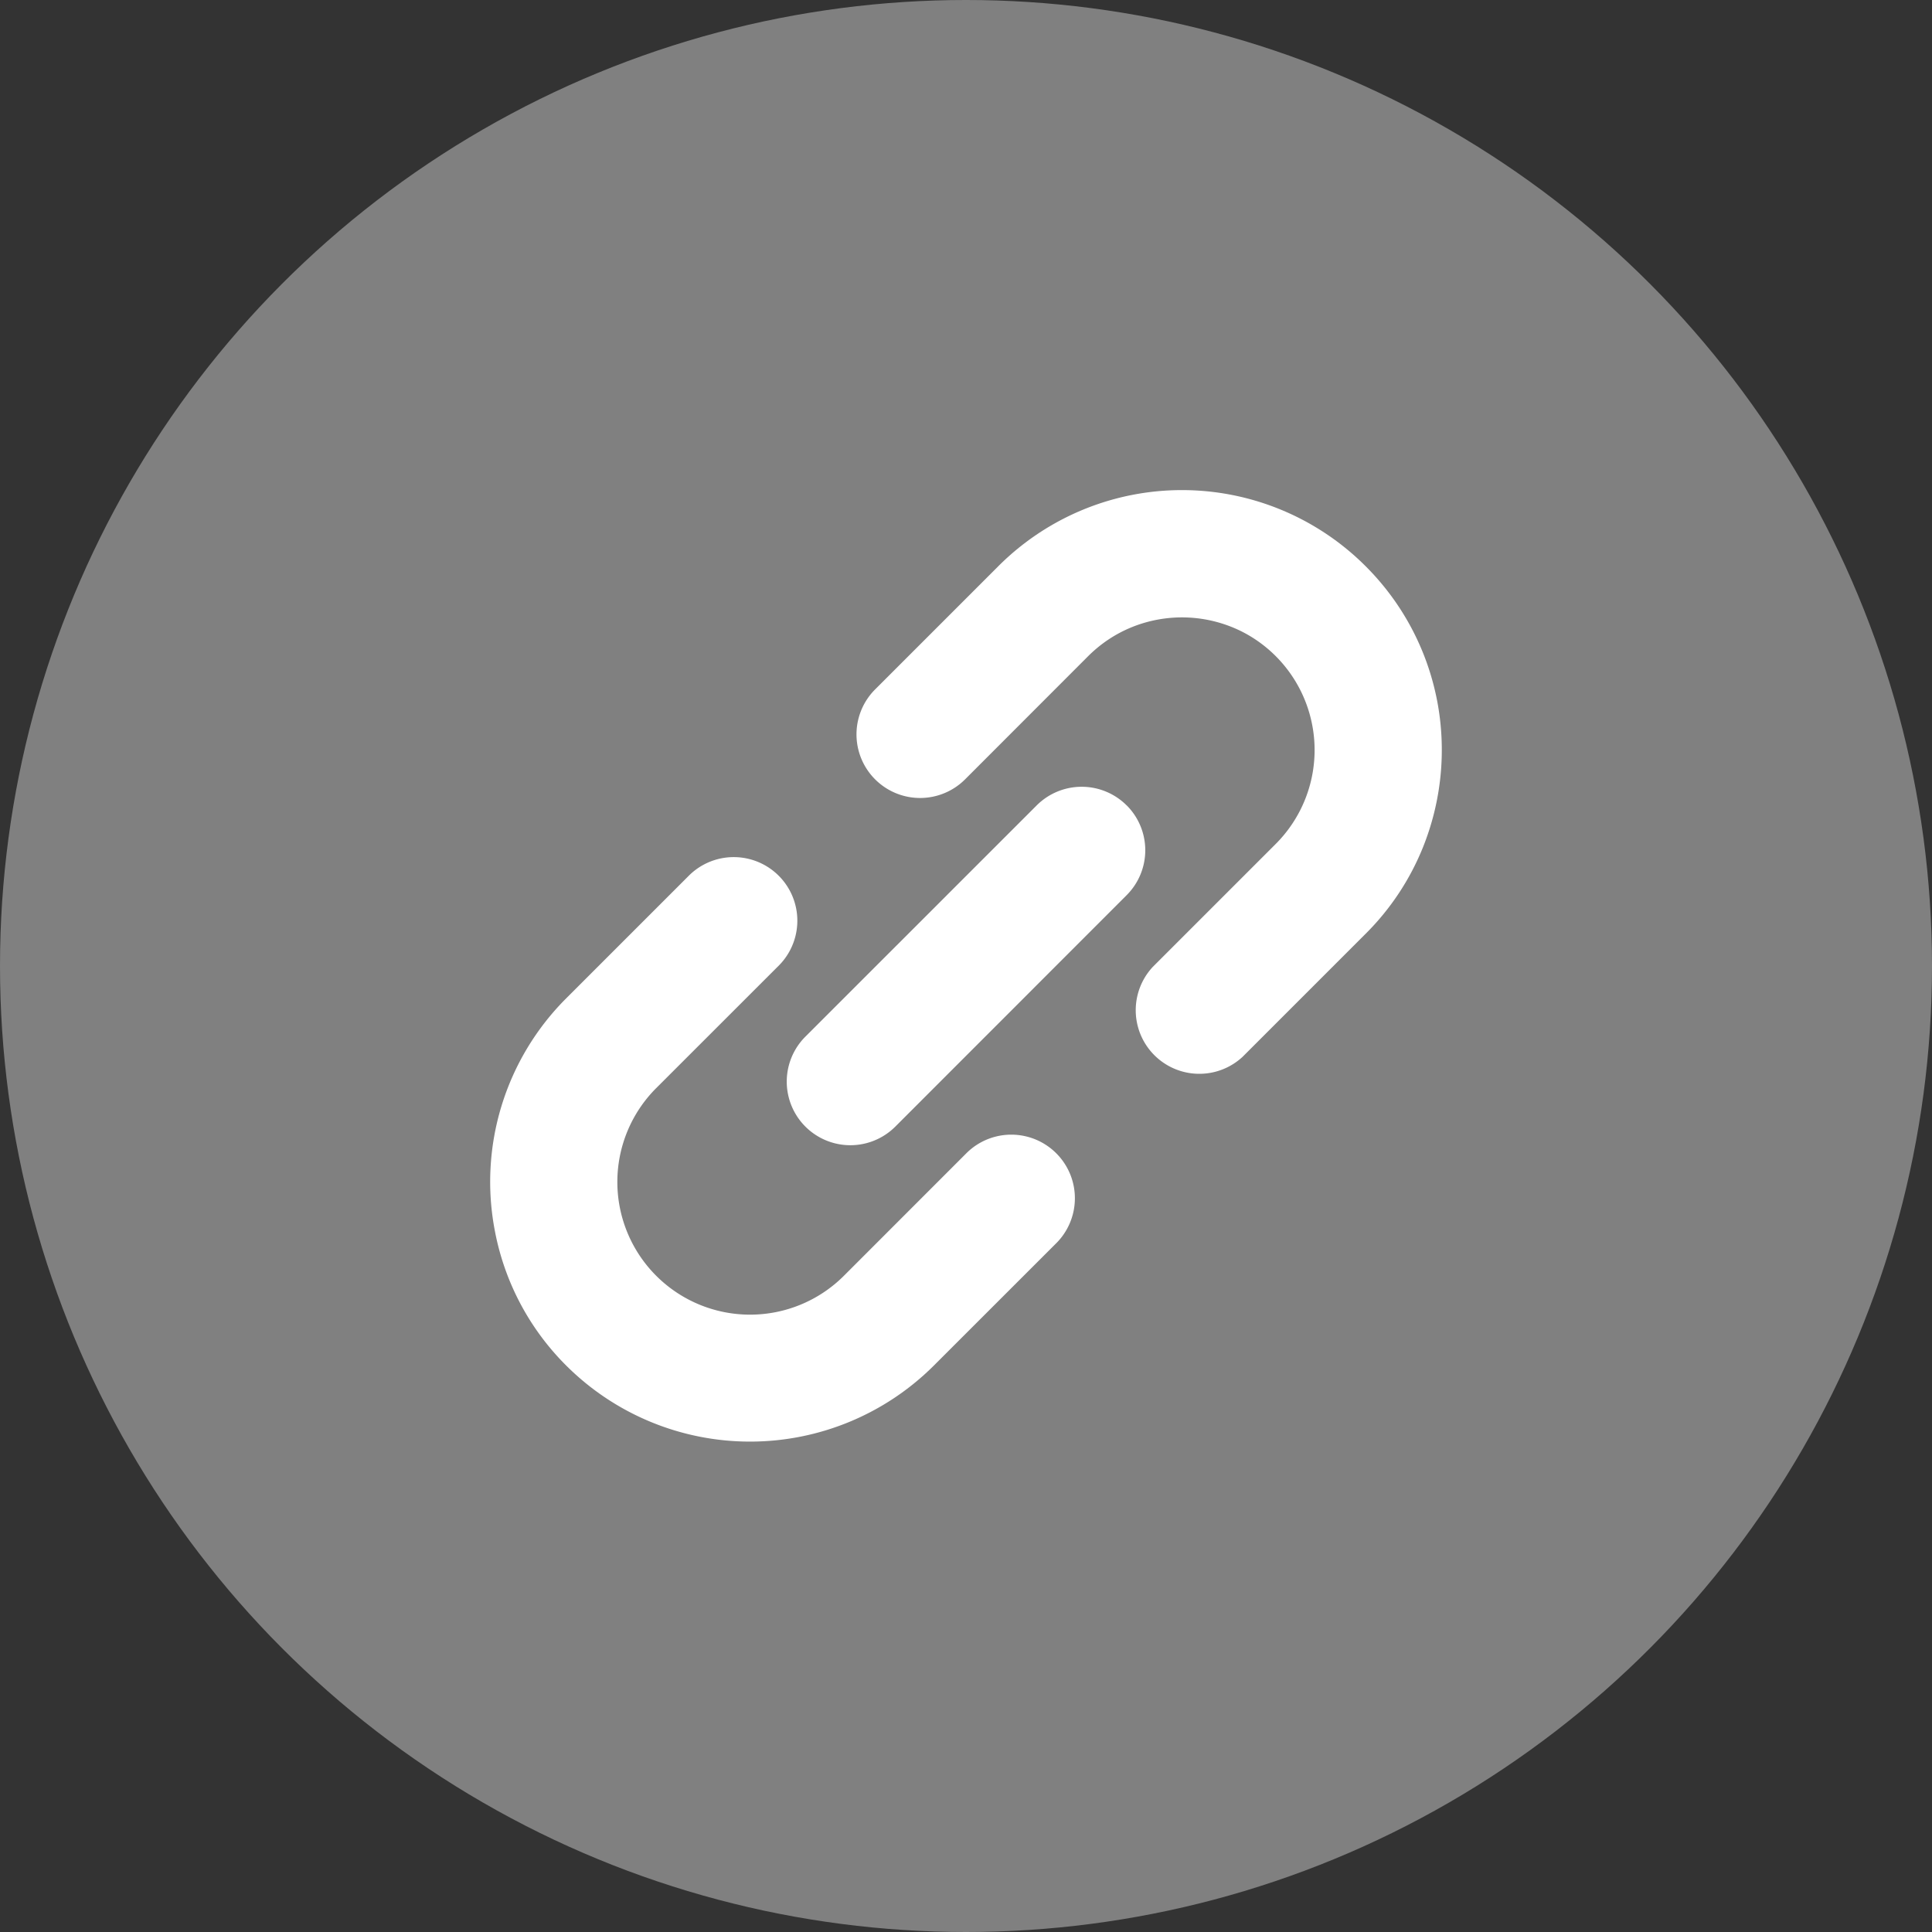
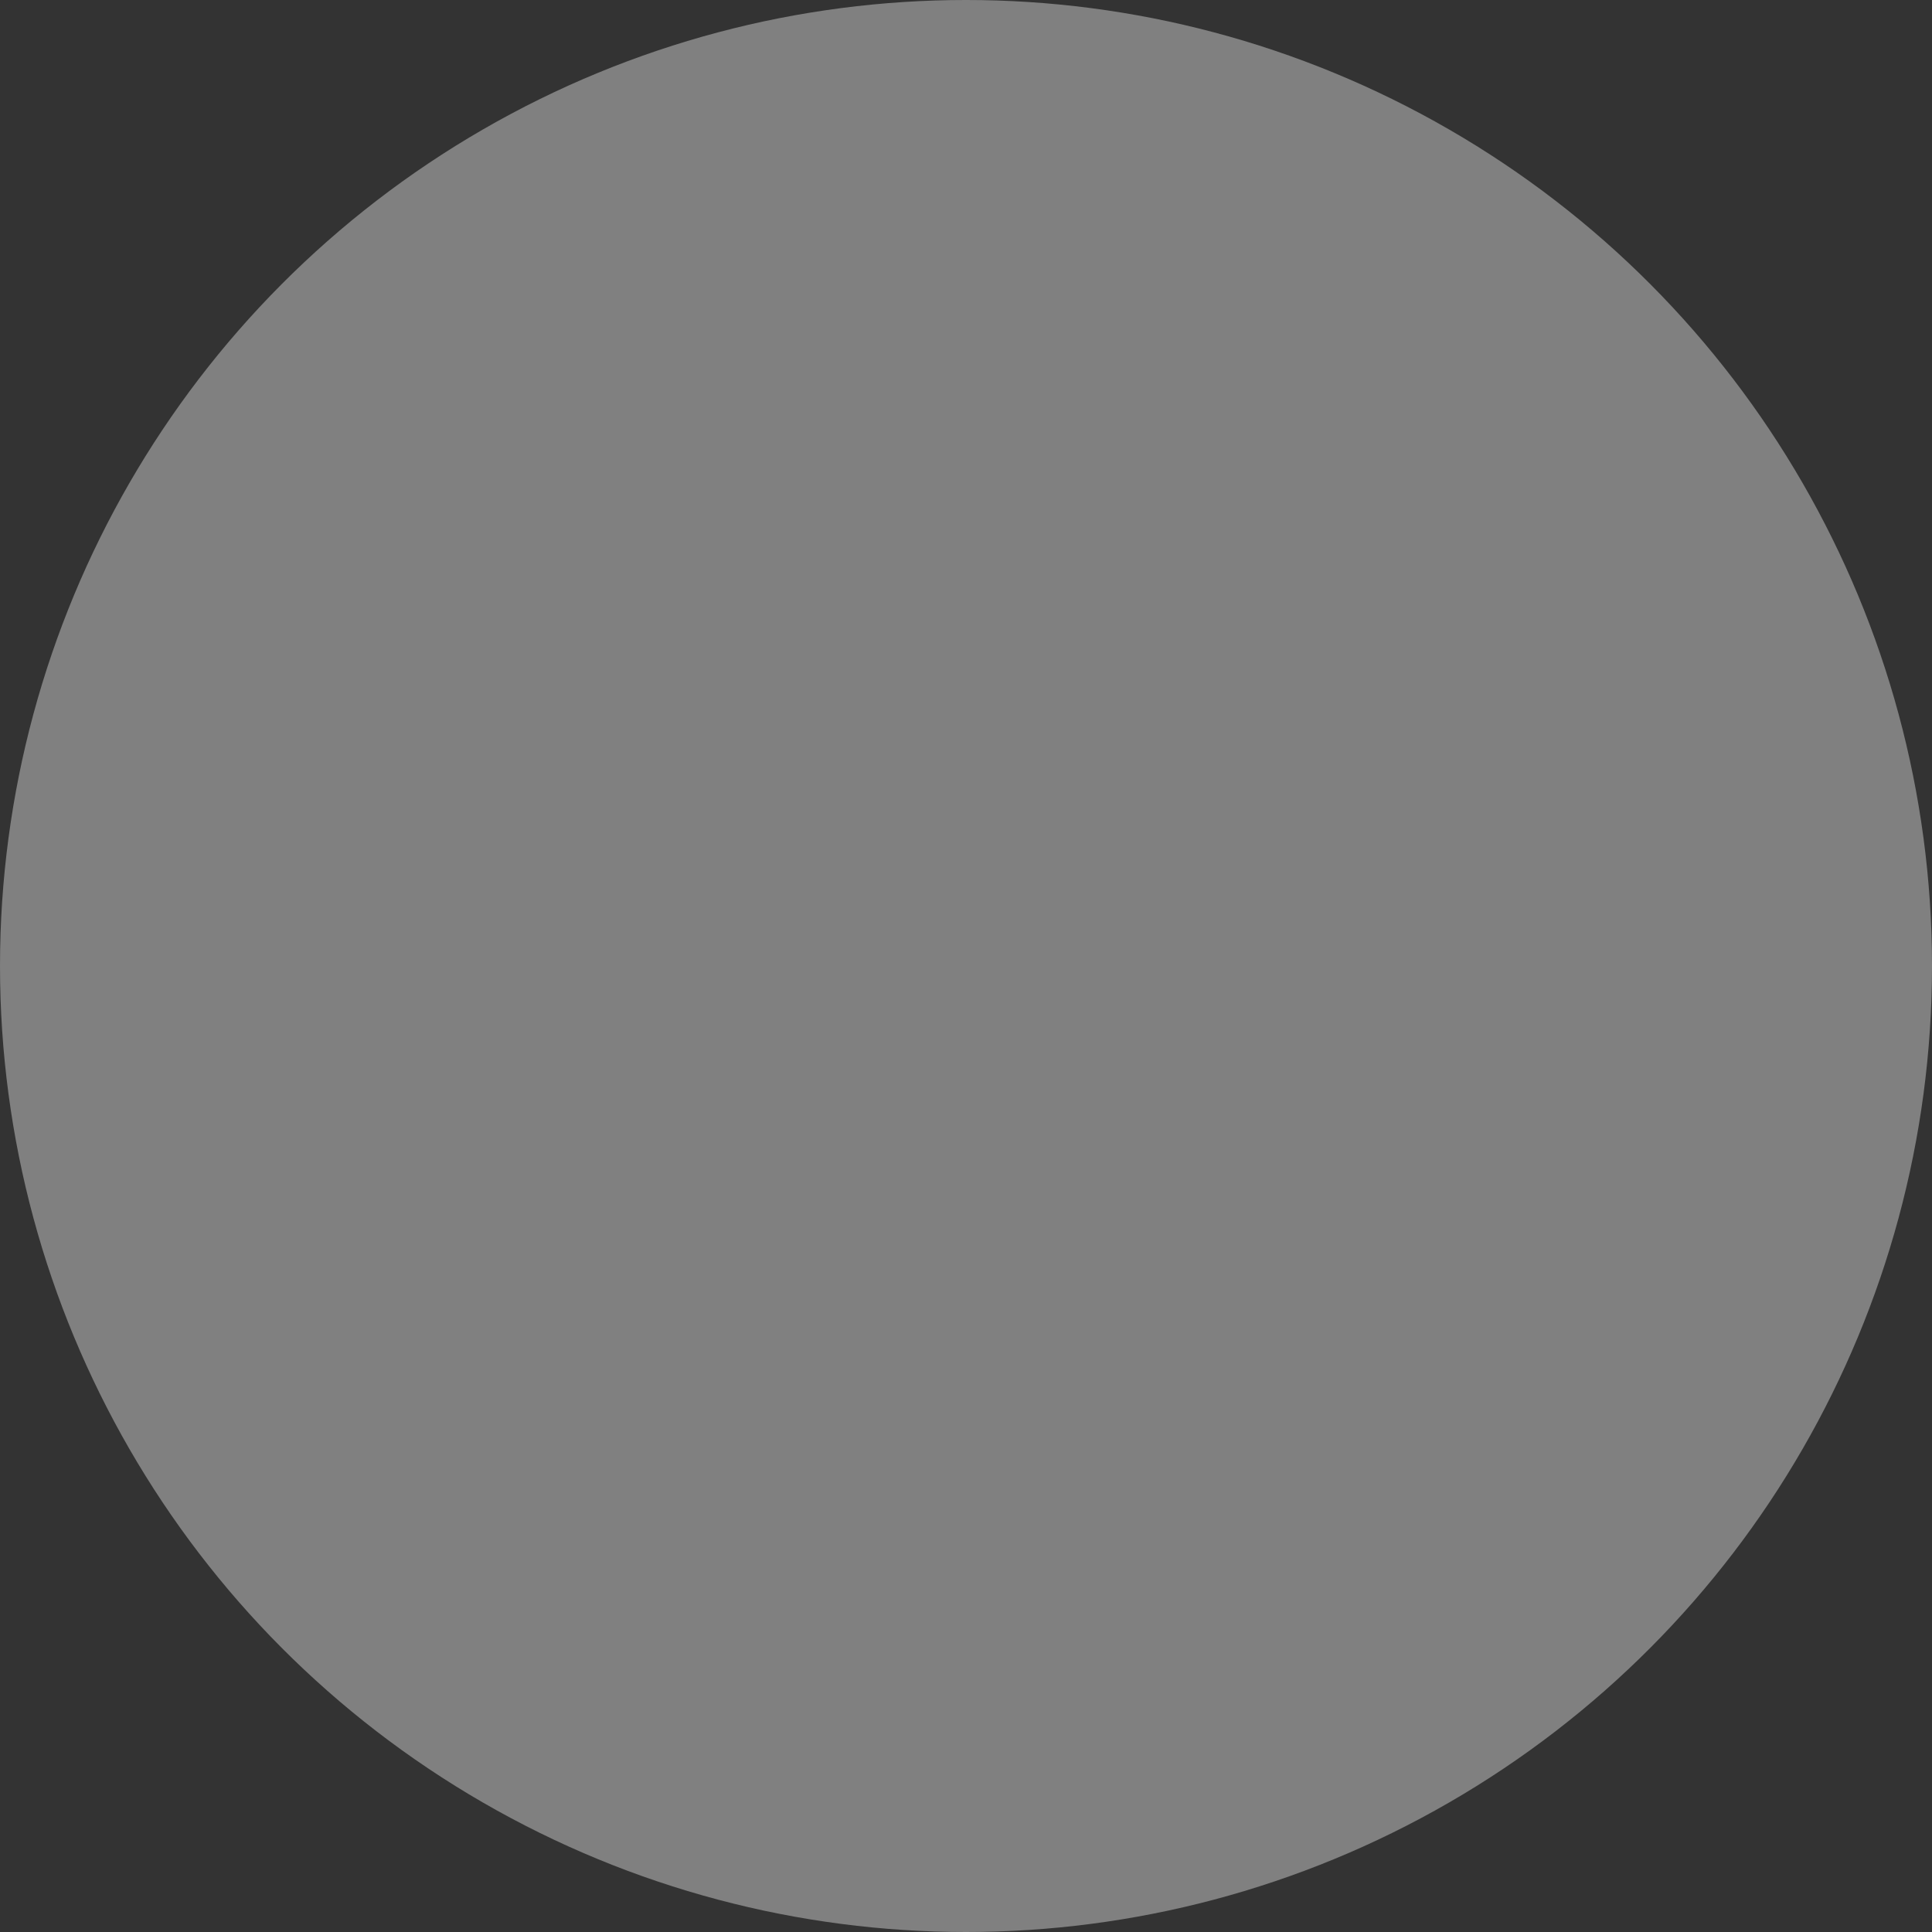
<svg xmlns="http://www.w3.org/2000/svg" width="35" height="35" fill="none">
  <rect width="100%" height="100%" fill="#333333" stroke="none" />
  <circle cx="17.5" cy="17.5" r="17.5" fill="gray" />
-   <path d="M26.034 12.69a4.694 4.694 0 0 0-1.293-2.431 4.703 4.703 0 0 0-6.657 0l-2.23 2.23a1.151 1.151 0 1 0 1.629 1.63l2.23-2.232c.237-.236.506-.41.795-.527a2.42 2.42 0 0 1 2.022.098 2.407 2.407 0 0 1 .582 3.83l-2.23 2.23a1.152 1.152 0 0 0 1.628 1.628l2.23-2.23c.459-.457.805-.99 1.035-1.558a4.73 4.73 0 0 0 .259-2.669Zm-8.516 8.191-2.23 2.231a2.404 2.404 0 1 1-3.4-3.4l2.231-2.23a1.152 1.152 0 0 0-1.629-1.629l-2.23 2.23a4.698 4.698 0 0 0-1.293 4.226 4.67 4.67 0 0 0 1.292 2.431 4.714 4.714 0 0 0 6.657 0l2.231-2.23a1.152 1.152 0 0 0-1.629-1.629Z" fill="#fff" />
-   <path d="M20.41 14.59a1.153 1.153 0 0 0-1.629 0l-4.191 4.19a1.152 1.152 0 0 0 1.63 1.629l4.19-4.192a1.15 1.15 0 0 0 0-1.628Z" fill="#fff" />
</svg>